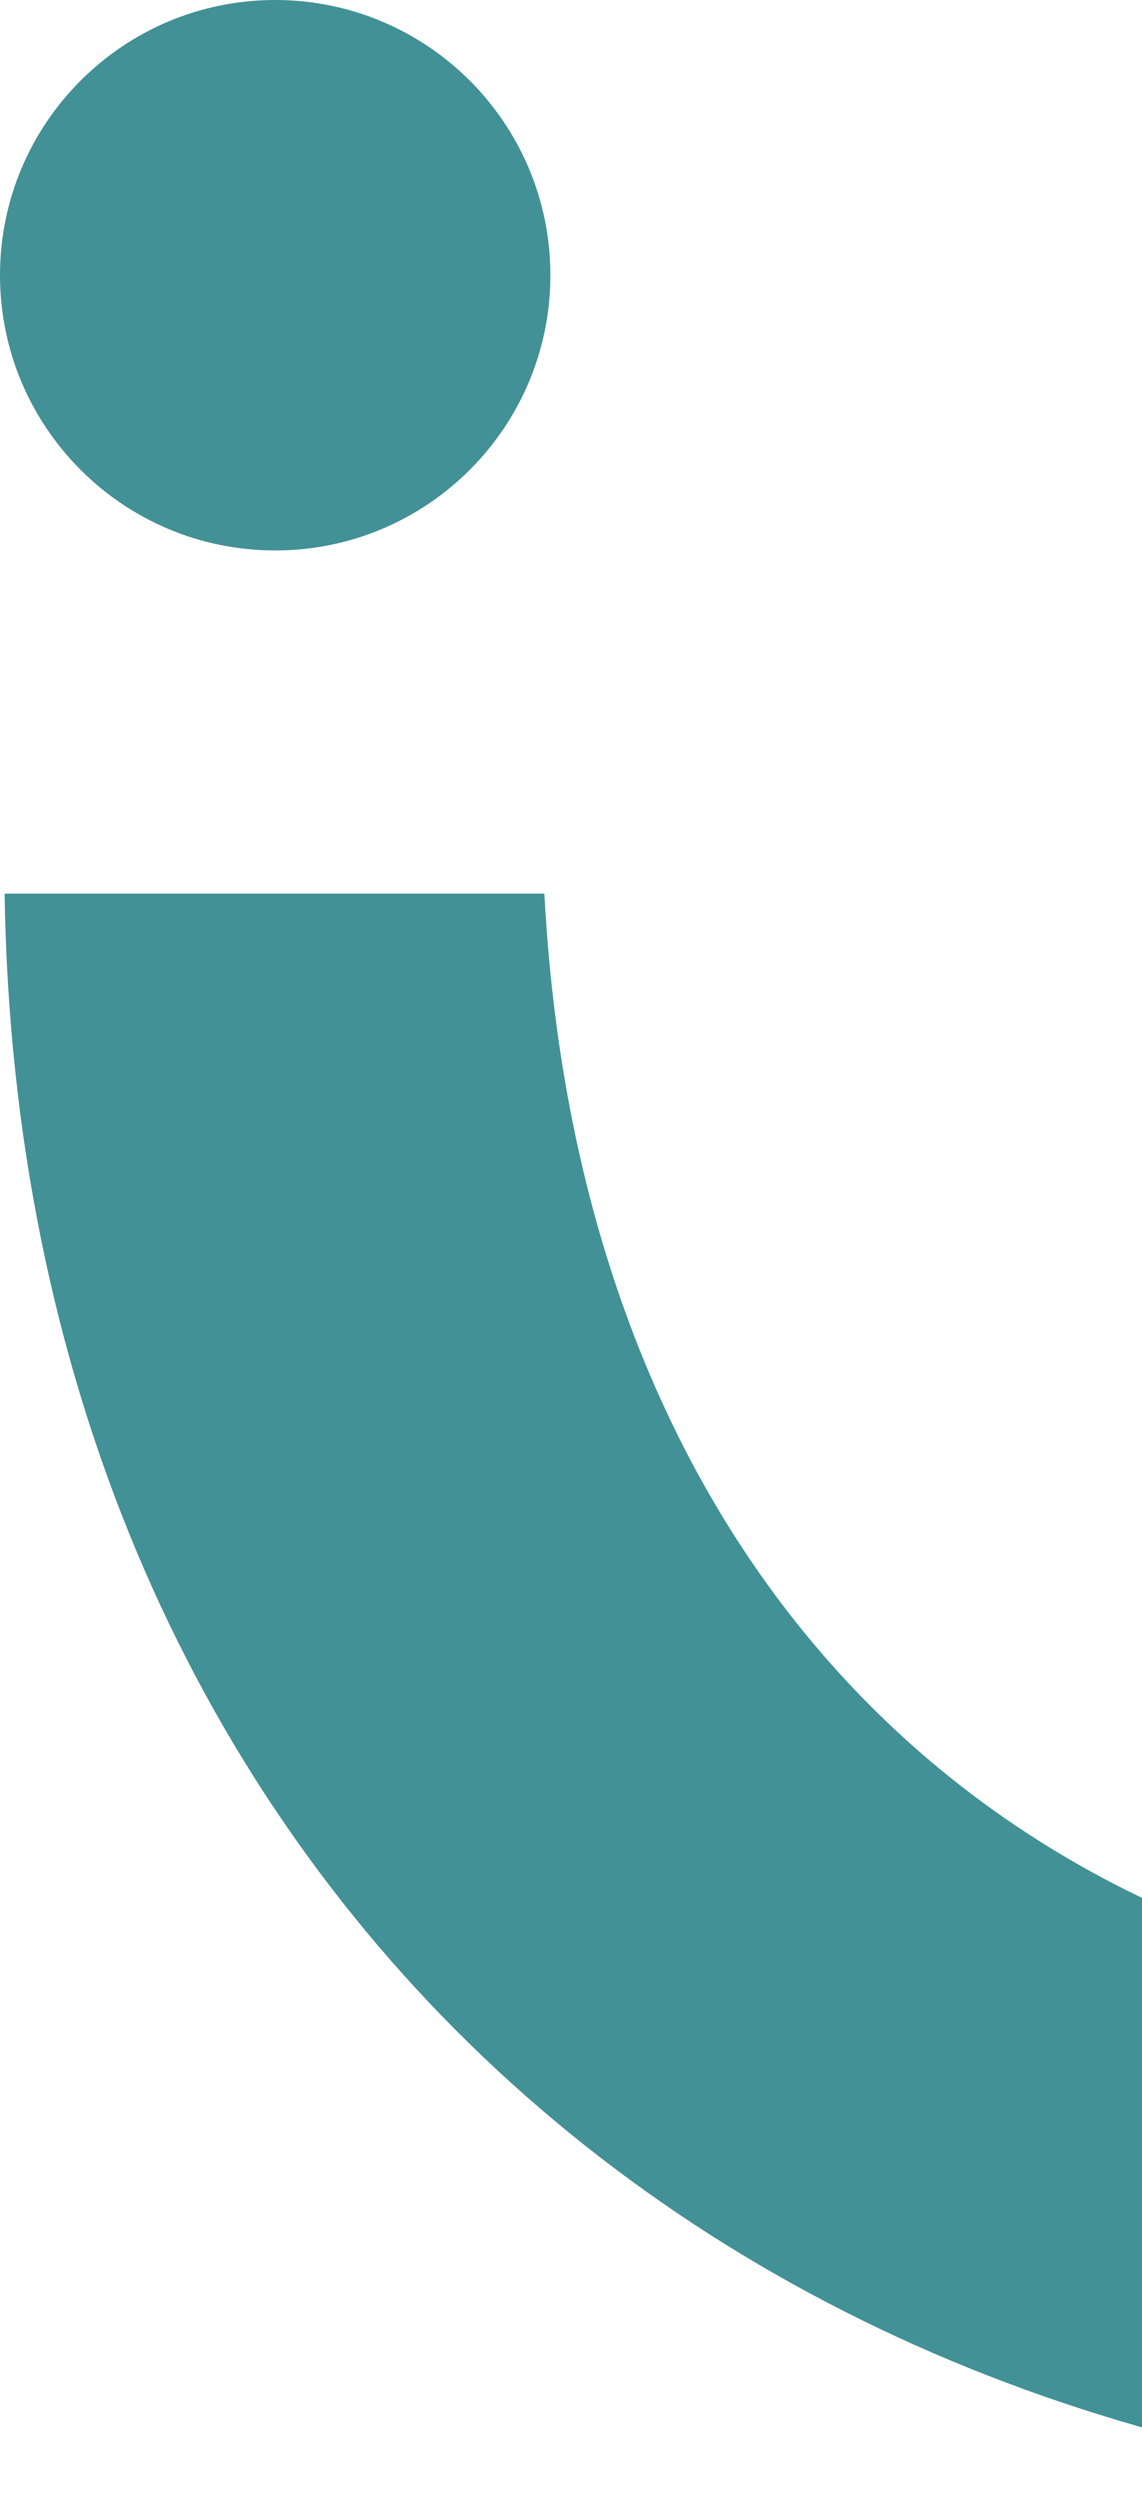
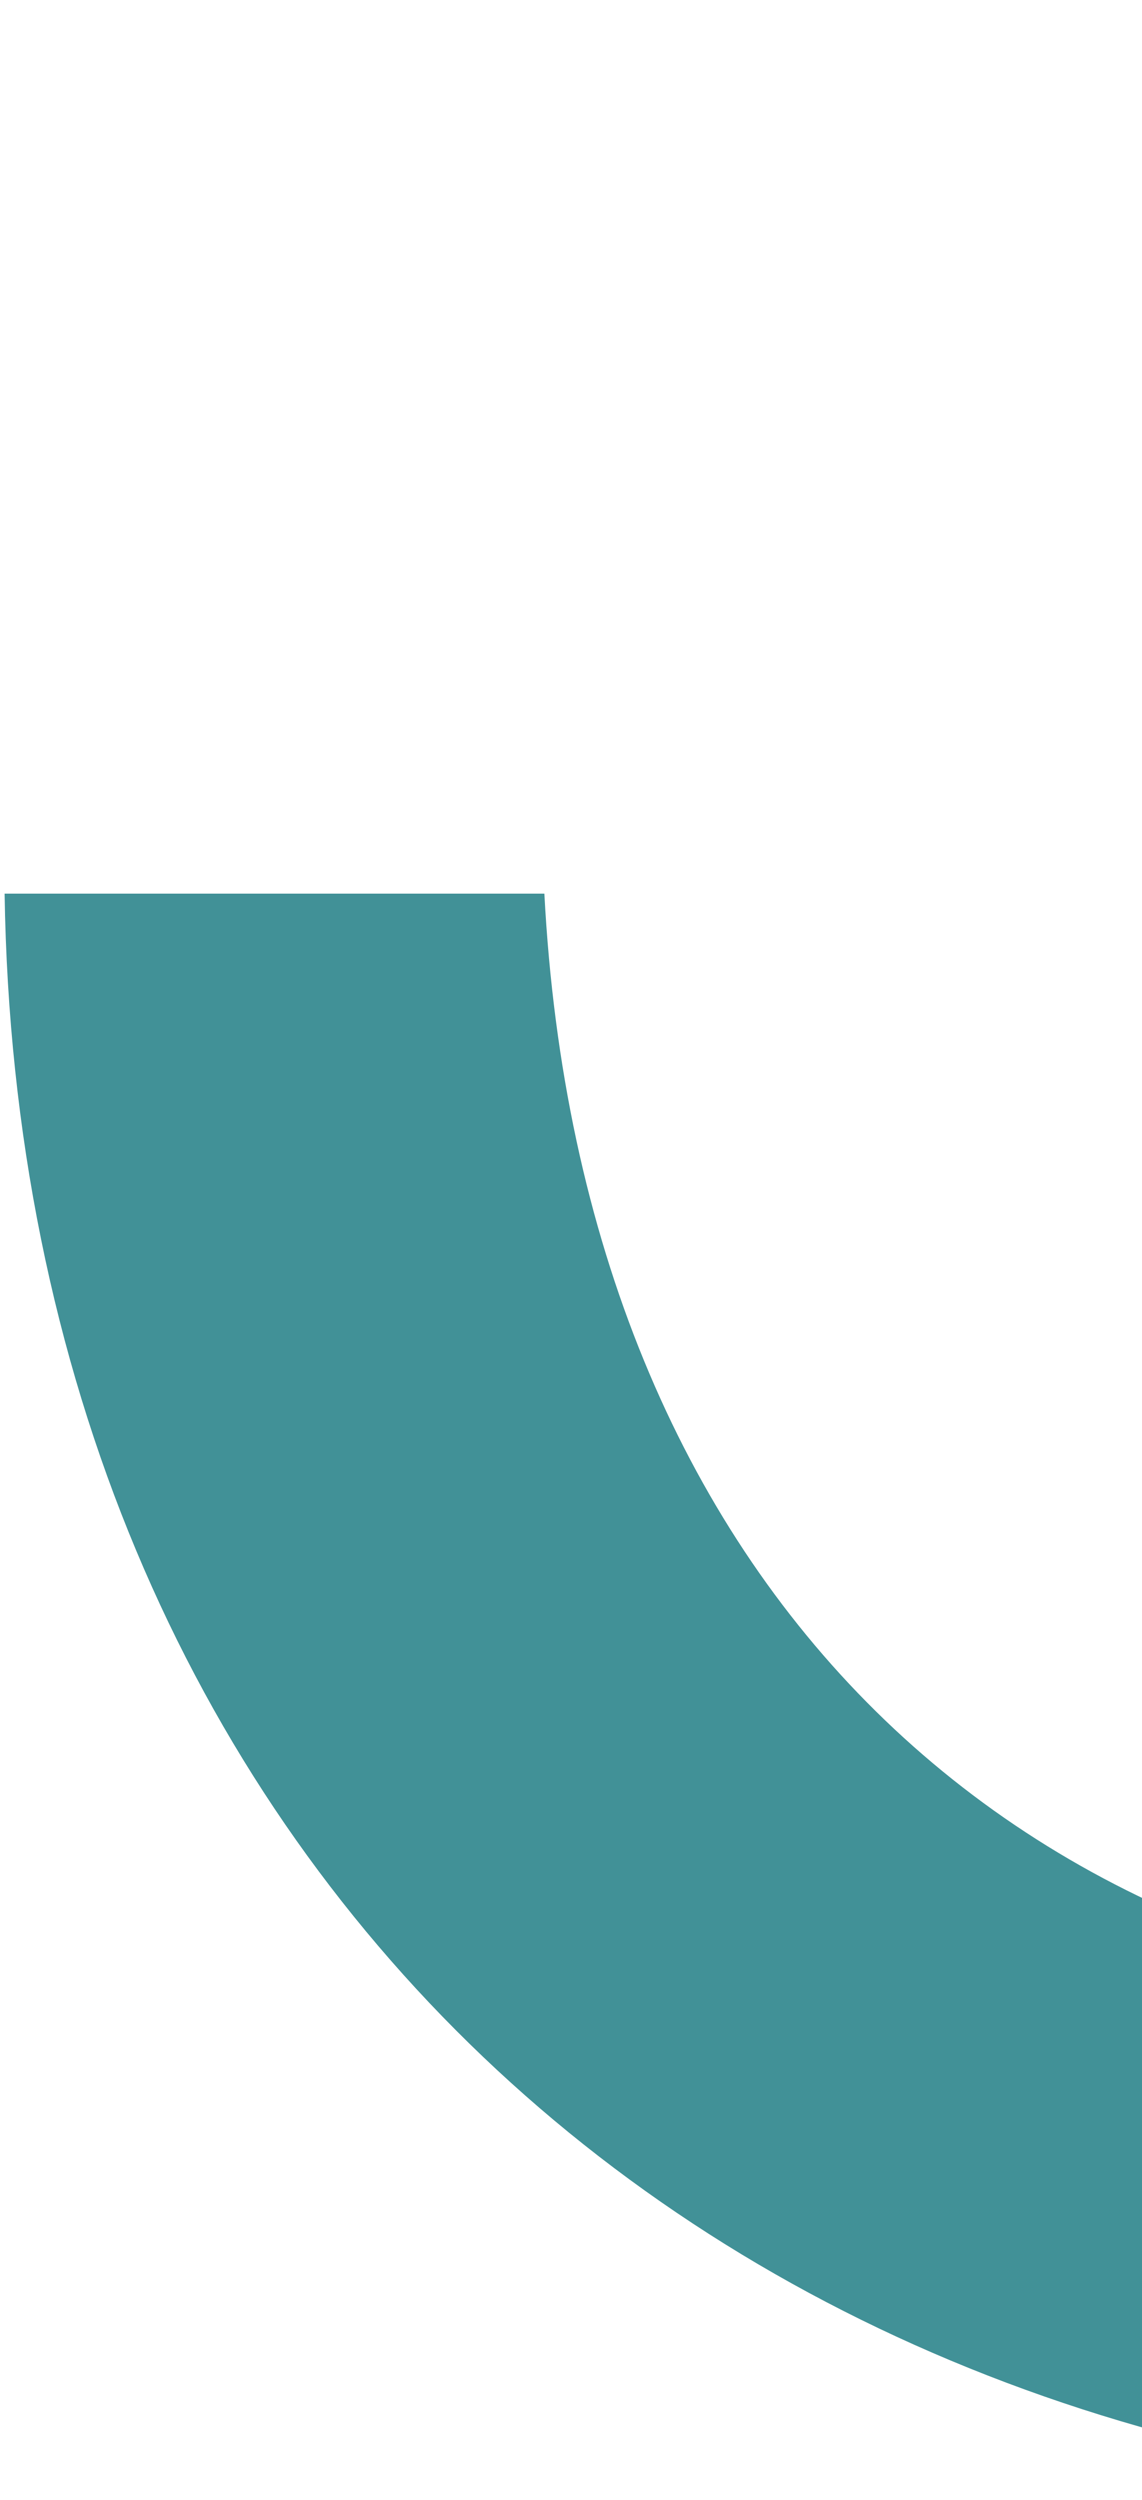
<svg xmlns="http://www.w3.org/2000/svg" width="106" height="232" viewBox="0 0 106 232" fill="none">
  <path d="M255.366 80.898C255.464 82.9 255.563 84.936 255.563 87.004C255.563 141.833 211.568 186.485 154.736 186.485C94.49 186.485 53.91 147.251 50.528 82.933H0.427C1.773 172.268 66.058 231.825 154.736 231.825C238.654 231.825 305.664 166.851 305.664 84.969C305.664 83.59 305.598 82.244 305.565 80.898H255.398H255.366Z" fill="#419197" />
-   <path d="M25.543 51.086C39.65 51.086 51.086 39.65 51.086 25.543C51.086 11.436 39.65 0 25.543 0C11.436 0 0 11.436 0 25.543C0 39.65 11.436 51.086 25.543 51.086Z" fill="#419197" />
</svg>